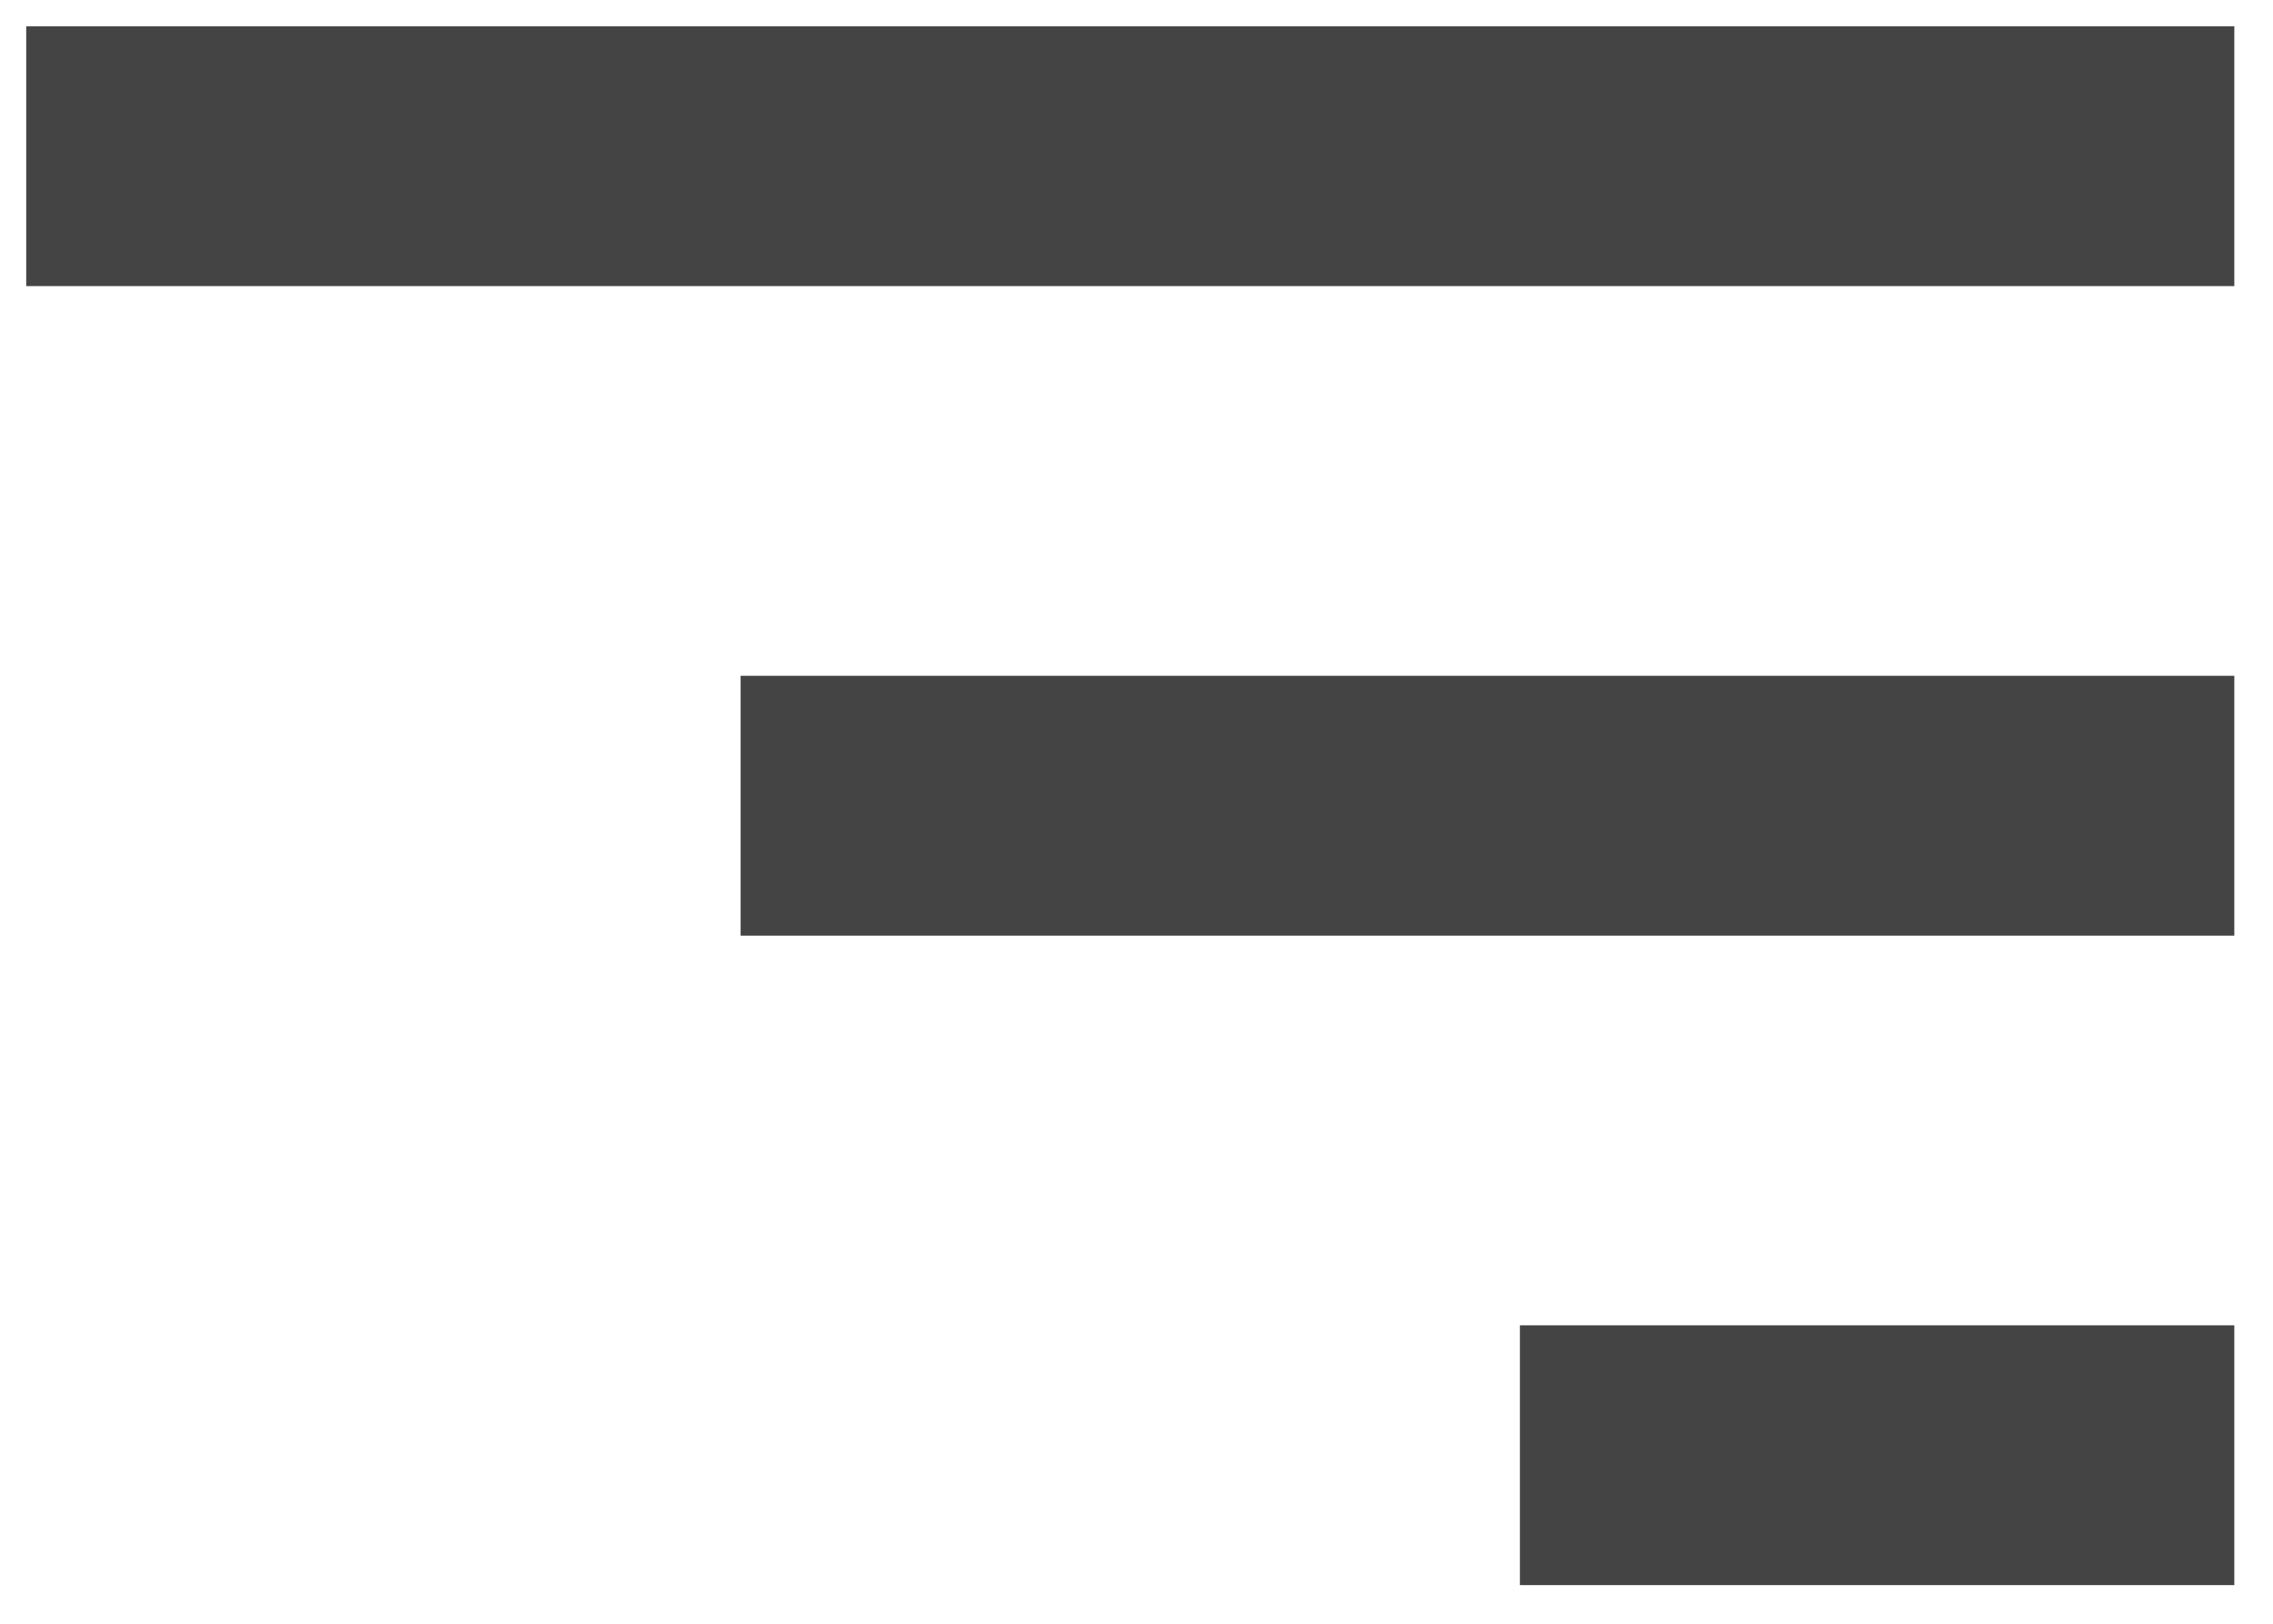
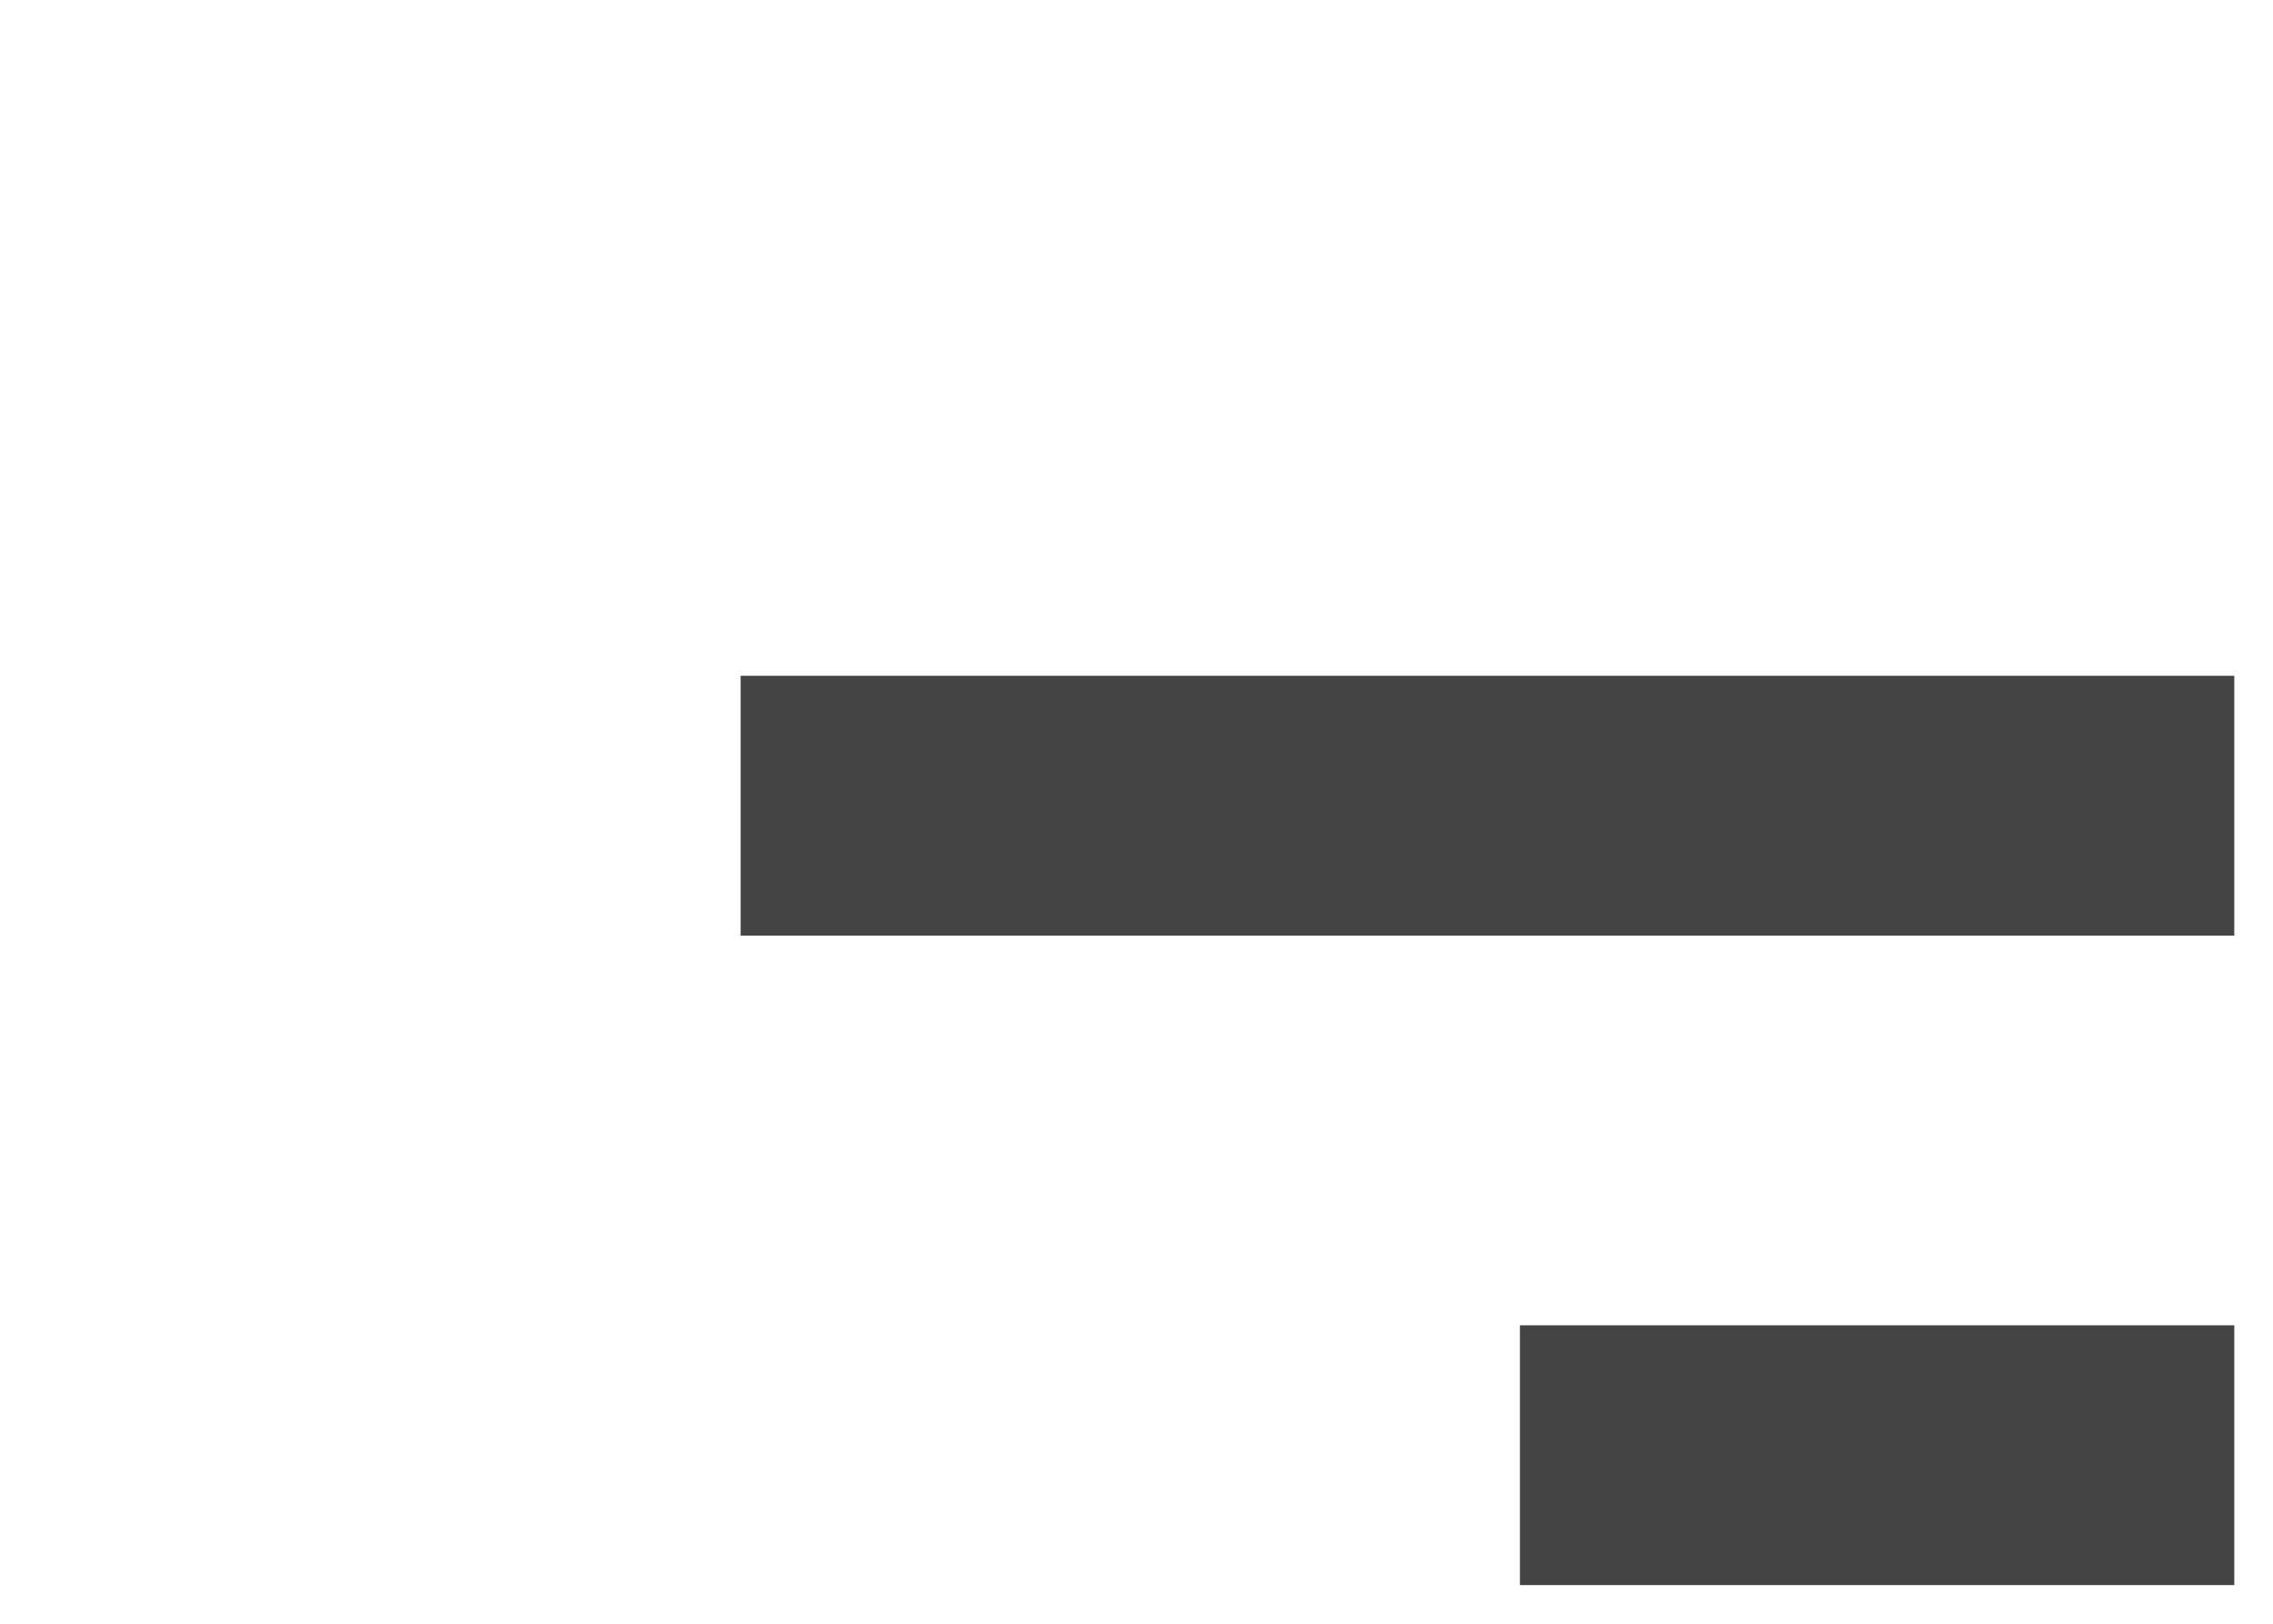
<svg xmlns="http://www.w3.org/2000/svg" width="35px" height="25px" viewBox="0 0 35 25" version="1.1">
  <desc>Created with Lunacy</desc>
  <g id="Group-55" transform="translate(0.404 0.405)">
-     <path d="M0 0L34 0L34 4L0 4L0 0Z" transform="matrix(-1 0 0 1 34 0)" id="Rectangle" fill="#444444" stroke="none" />
    <path d="M0 0L23 0L23 4L0 4L0 0Z" transform="matrix(-1 0 0 1 34 10)" id="Rectangle-Copy" fill="#444444" stroke="none" />
-     <path d="M0 0L11 0L11 4L0 4L0 0Z" transform="matrix(-1 0 0 1 34 20)" id="Rectangle-Copy-2" fill="#444444" stroke="none" />
+     <path d="M0 0L11 0L11 4L0 4Z" transform="matrix(-1 0 0 1 34 20)" id="Rectangle-Copy-2" fill="#444444" stroke="none" />
  </g>
</svg>